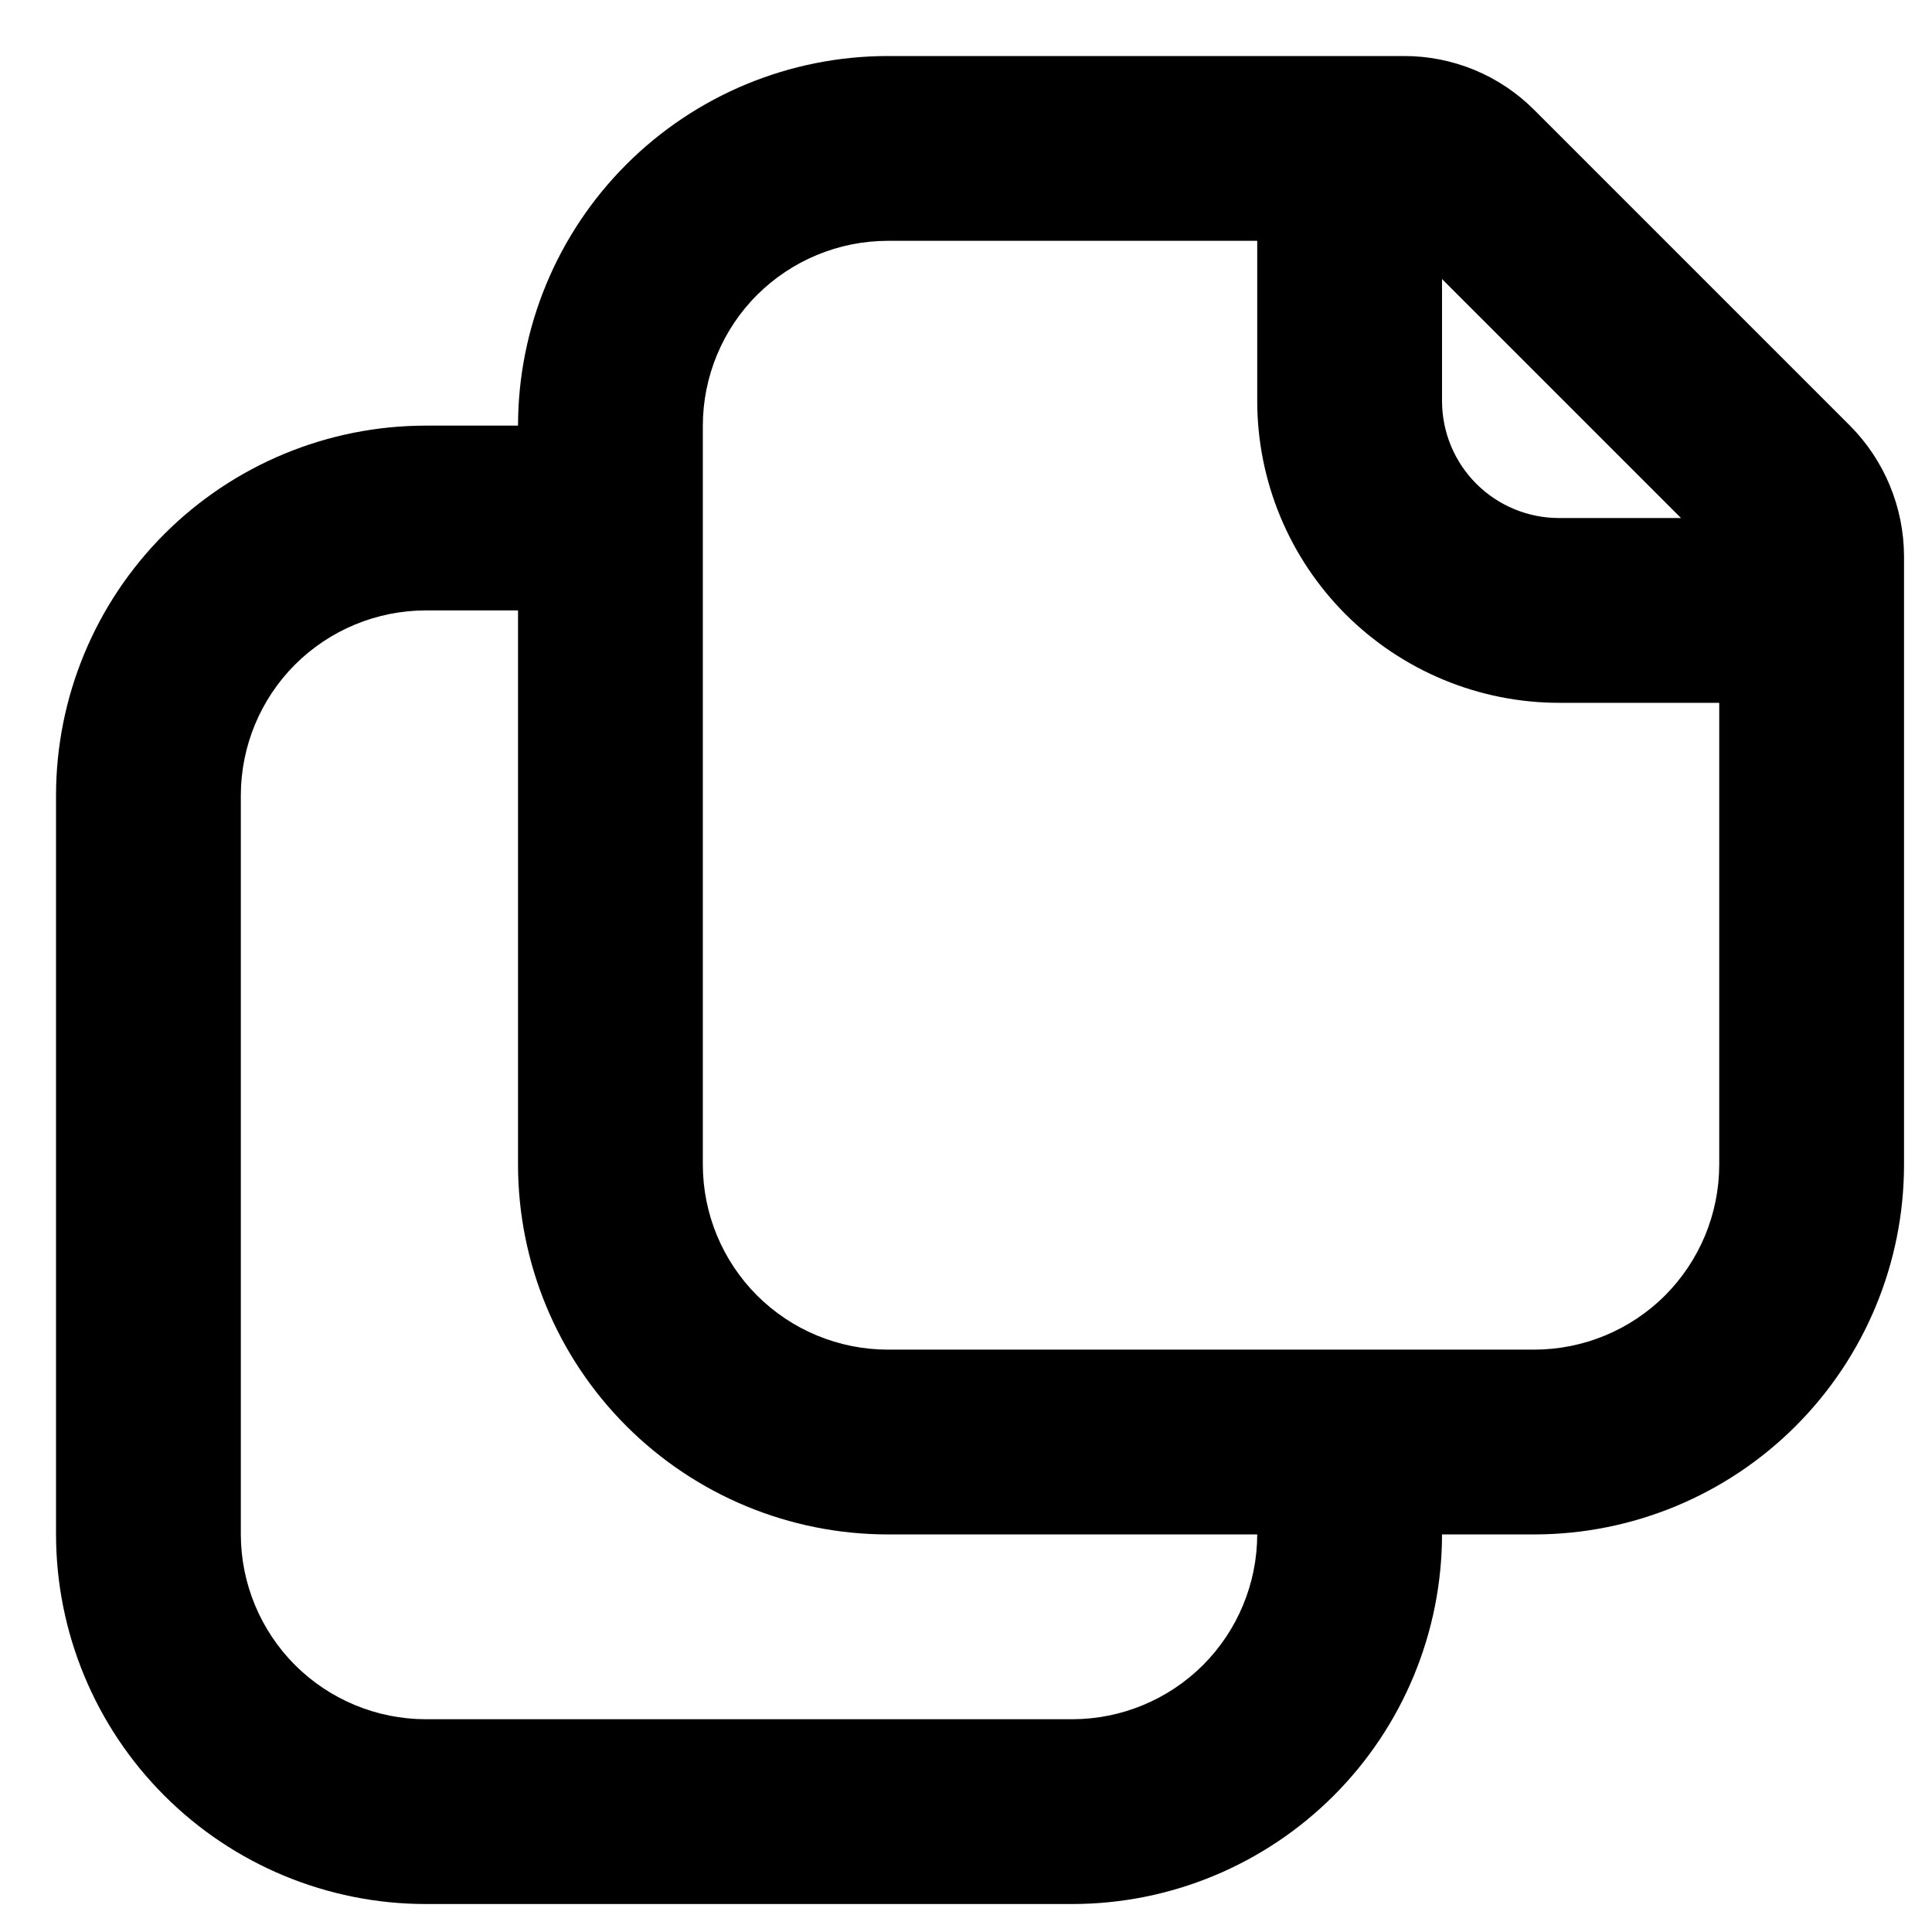
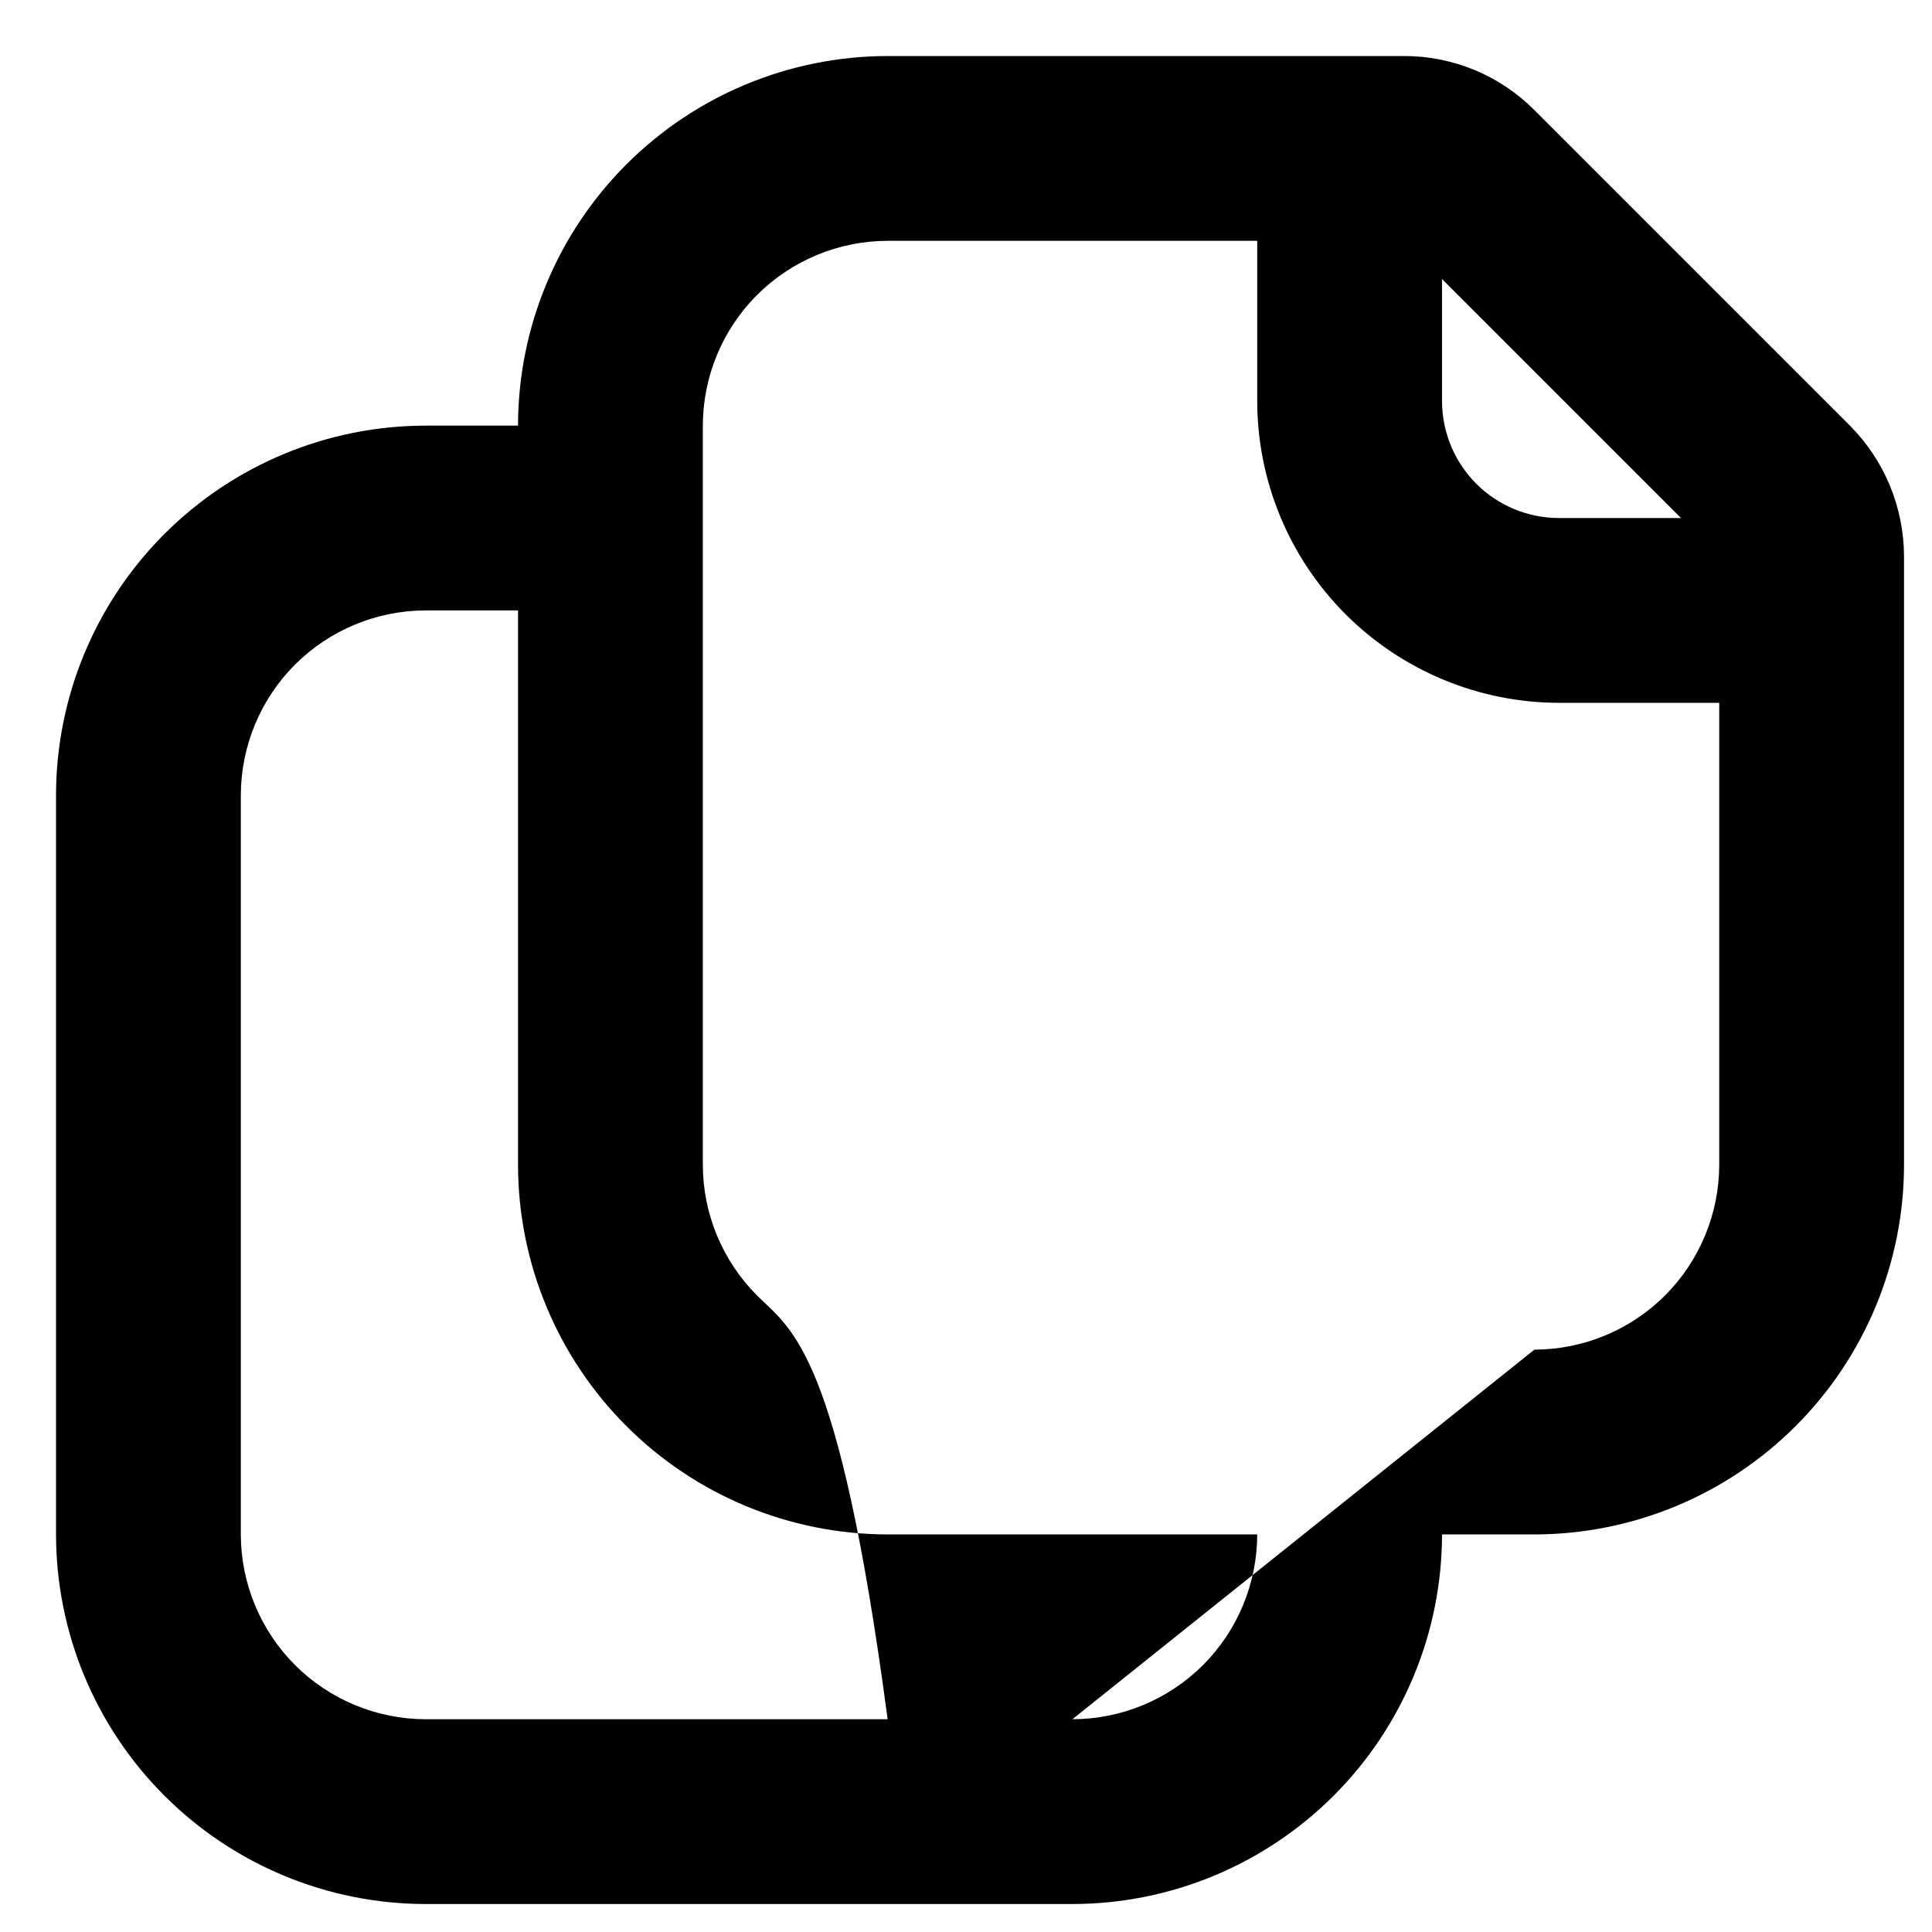
<svg xmlns="http://www.w3.org/2000/svg" width="23" height="23" viewBox="0 0 23 23" fill="none">
-   <path d="M22.023 5.067L18.267 1.311C18.063 1.106 17.821 0.944 17.554 0.833C17.287 0.723 17 0.666 16.712 0.667H10.567C9.4 0.668 8.282 1.132 7.457 1.957C6.632 2.782 6.168 3.9 6.167 5.067H5.067C3.9 5.068 2.782 5.532 1.957 6.357C1.132 7.182 0.668 8.3 0.667 9.467V18.267C0.668 19.433 1.132 20.552 1.957 21.377C2.782 22.202 3.9 22.666 5.067 22.667H12.767C13.934 22.666 15.052 22.202 15.877 21.377C16.702 20.552 17.166 19.433 17.167 18.267H18.267C19.434 18.266 20.552 17.802 21.377 16.977C22.202 16.152 22.666 15.034 22.667 13.867V6.622C22.665 6.039 22.434 5.48 22.023 5.067ZM17.167 3.322L20.012 6.167H18.559C18.19 6.167 17.836 6.02 17.575 5.759C17.314 5.498 17.168 5.145 17.167 4.776V3.322ZM12.767 20.467H5.067C4.484 20.466 3.925 20.234 3.512 19.822C3.1 19.409 2.868 18.85 2.867 18.267V9.467C2.868 8.884 3.1 8.324 3.512 7.912C3.925 7.5 4.484 7.268 5.067 7.267H6.167V13.867C6.168 15.034 6.632 16.152 7.457 16.977C8.282 17.802 9.4 18.266 10.567 18.267H14.967C14.966 18.85 14.734 19.409 14.322 19.822C13.909 20.234 13.35 20.466 12.767 20.467ZM18.267 16.067H10.567C9.984 16.066 9.425 15.834 9.012 15.422C8.6 15.009 8.368 14.45 8.367 13.867V5.067C8.368 4.484 8.6 3.924 9.012 3.512C9.425 3.1 9.984 2.868 10.567 2.867H14.967V4.776C14.968 5.728 15.347 6.641 16.02 7.314C16.694 7.987 17.607 8.366 18.559 8.367H20.467V13.867C20.466 14.45 20.234 15.009 19.822 15.422C19.41 15.834 18.85 16.066 18.267 16.067Z" fill="black" />
+   <path d="M22.023 5.067L18.267 1.311C18.063 1.106 17.821 0.944 17.554 0.833C17.287 0.723 17 0.666 16.712 0.667H10.567C9.4 0.668 8.282 1.132 7.457 1.957C6.632 2.782 6.168 3.9 6.167 5.067H5.067C3.9 5.068 2.782 5.532 1.957 6.357C1.132 7.182 0.668 8.3 0.667 9.467V18.267C0.668 19.433 1.132 20.552 1.957 21.377C2.782 22.202 3.9 22.666 5.067 22.667H12.767C13.934 22.666 15.052 22.202 15.877 21.377C16.702 20.552 17.166 19.433 17.167 18.267H18.267C19.434 18.266 20.552 17.802 21.377 16.977C22.202 16.152 22.666 15.034 22.667 13.867V6.622C22.665 6.039 22.434 5.48 22.023 5.067ZM17.167 3.322L20.012 6.167H18.559C18.19 6.167 17.836 6.02 17.575 5.759C17.314 5.498 17.168 5.145 17.167 4.776V3.322ZM12.767 20.467H5.067C4.484 20.466 3.925 20.234 3.512 19.822C3.1 19.409 2.868 18.85 2.867 18.267V9.467C2.868 8.884 3.1 8.324 3.512 7.912C3.925 7.5 4.484 7.268 5.067 7.267H6.167V13.867C6.168 15.034 6.632 16.152 7.457 16.977C8.282 17.802 9.4 18.266 10.567 18.267H14.967C14.966 18.85 14.734 19.409 14.322 19.822C13.909 20.234 13.35 20.466 12.767 20.467ZH10.567C9.984 16.066 9.425 15.834 9.012 15.422C8.6 15.009 8.368 14.45 8.367 13.867V5.067C8.368 4.484 8.6 3.924 9.012 3.512C9.425 3.1 9.984 2.868 10.567 2.867H14.967V4.776C14.968 5.728 15.347 6.641 16.02 7.314C16.694 7.987 17.607 8.366 18.559 8.367H20.467V13.867C20.466 14.45 20.234 15.009 19.822 15.422C19.41 15.834 18.85 16.066 18.267 16.067Z" fill="black" />
</svg>